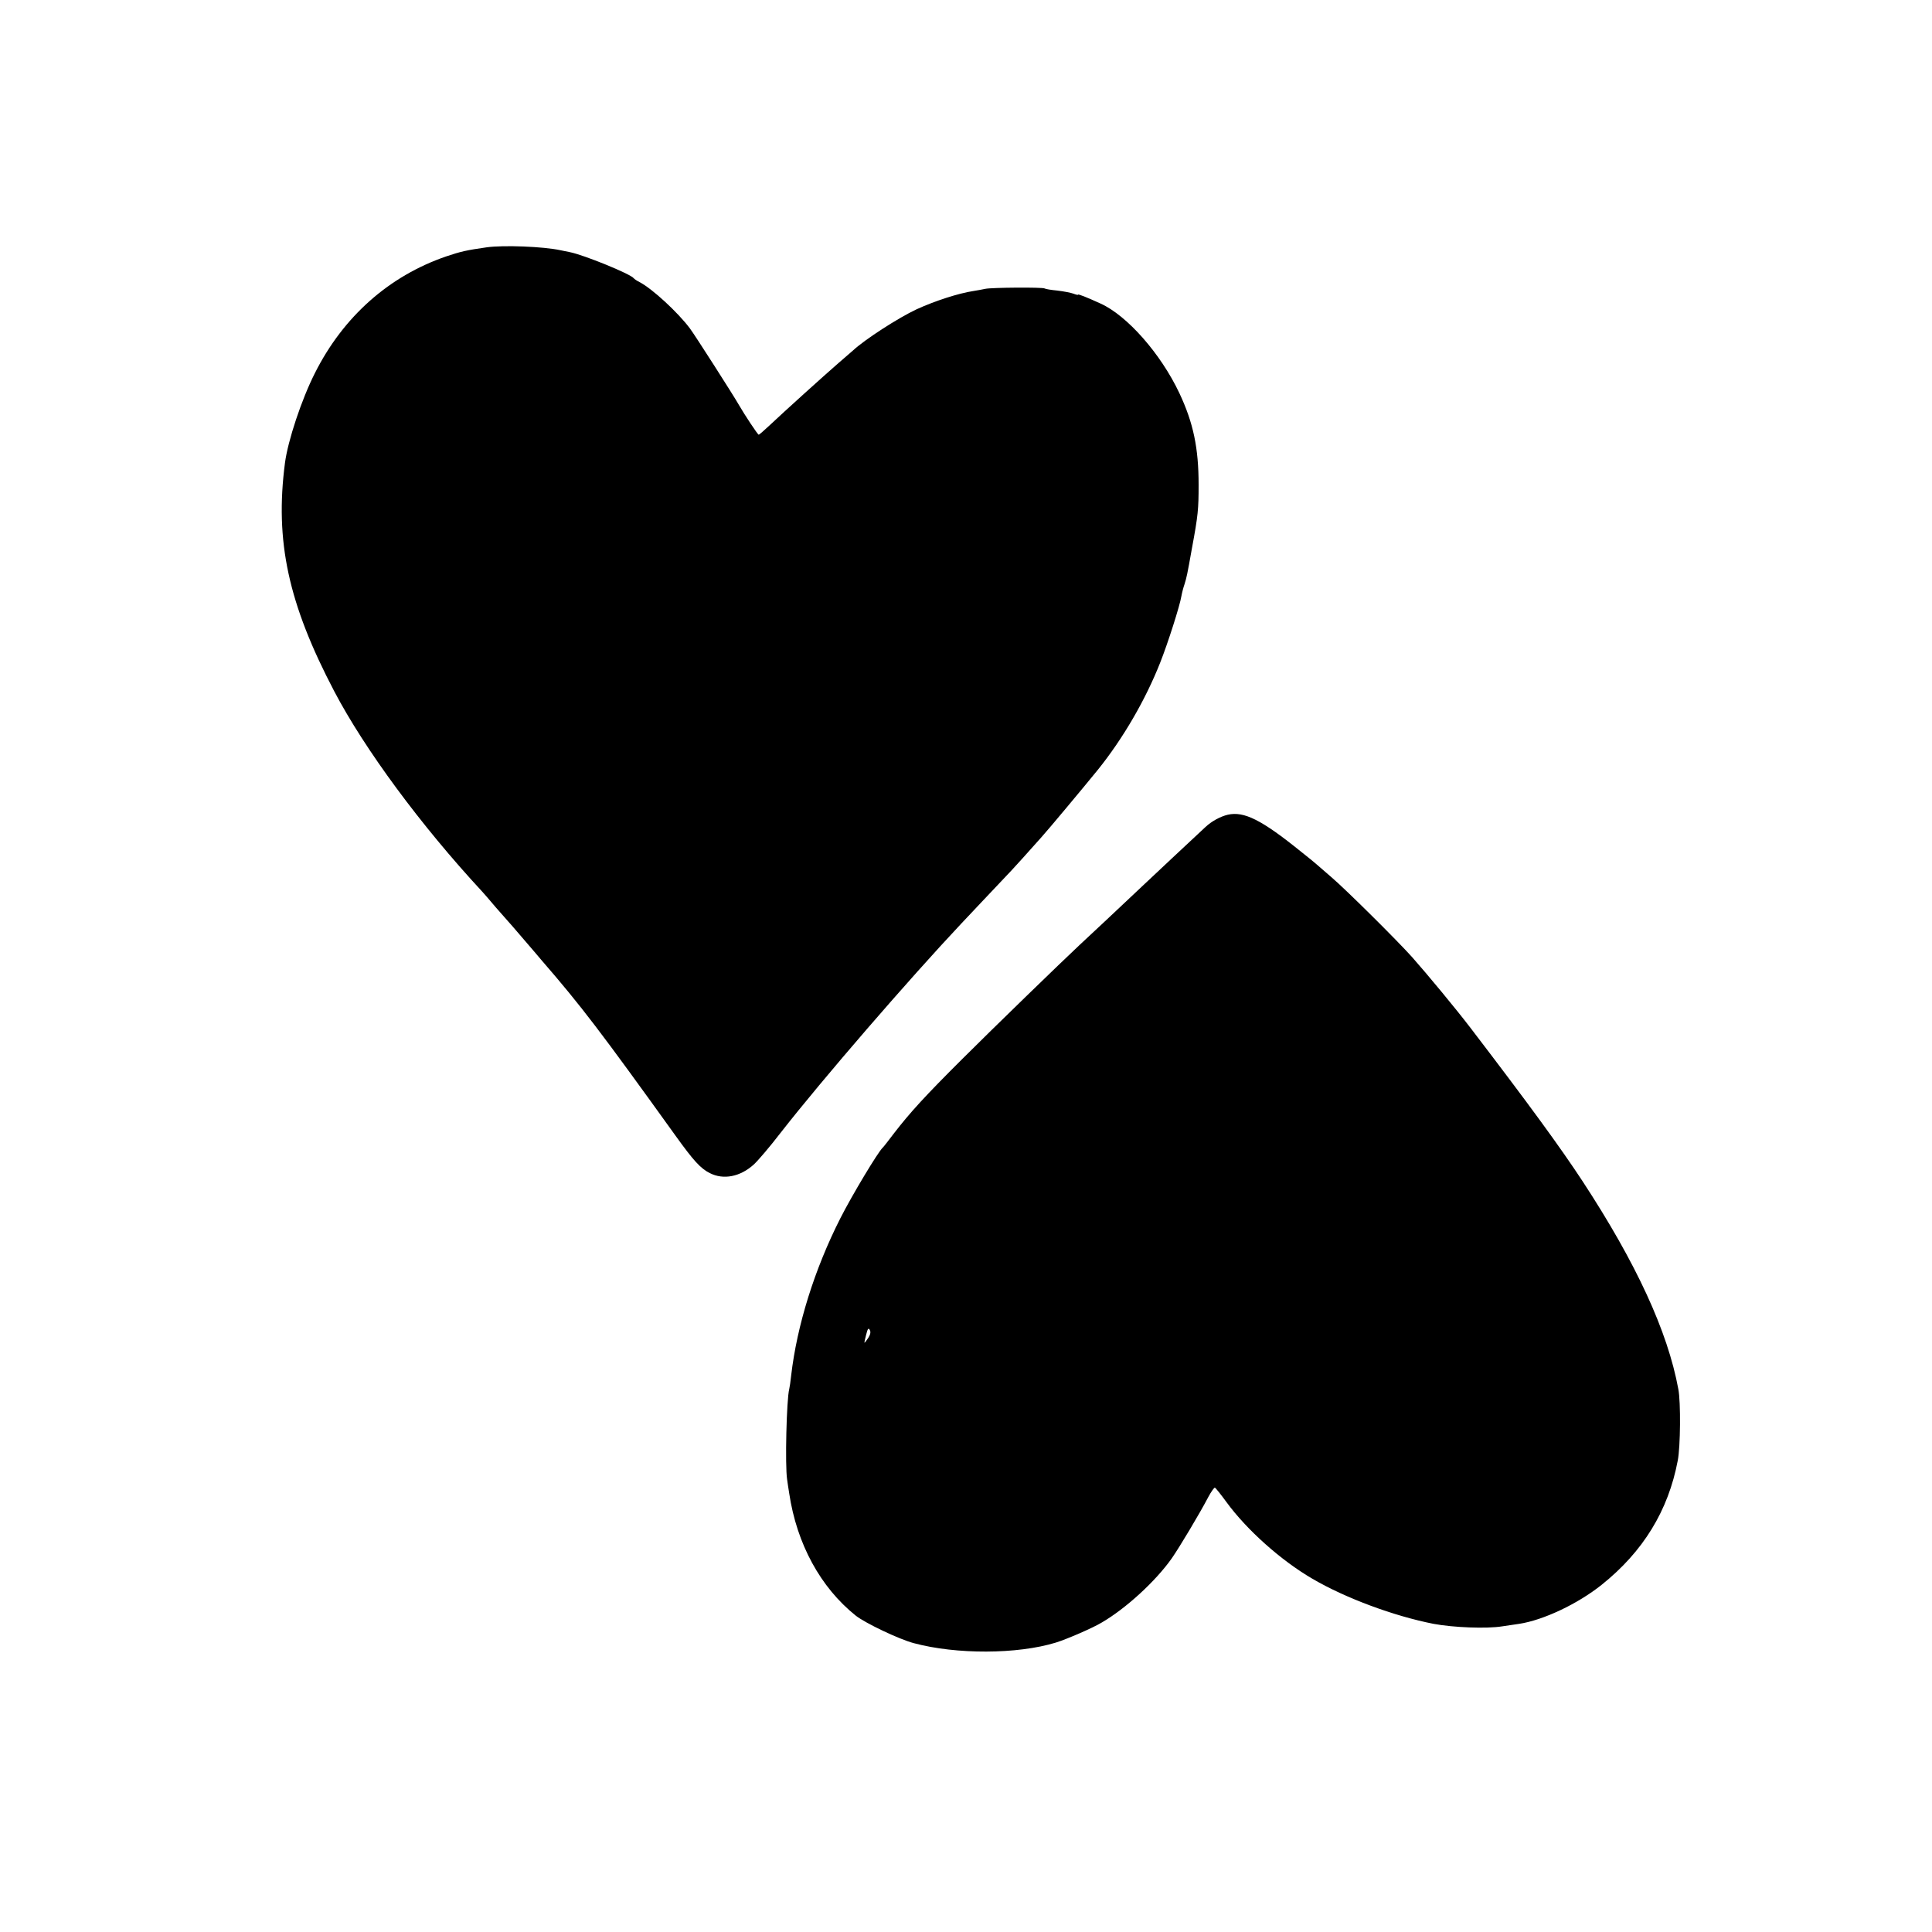
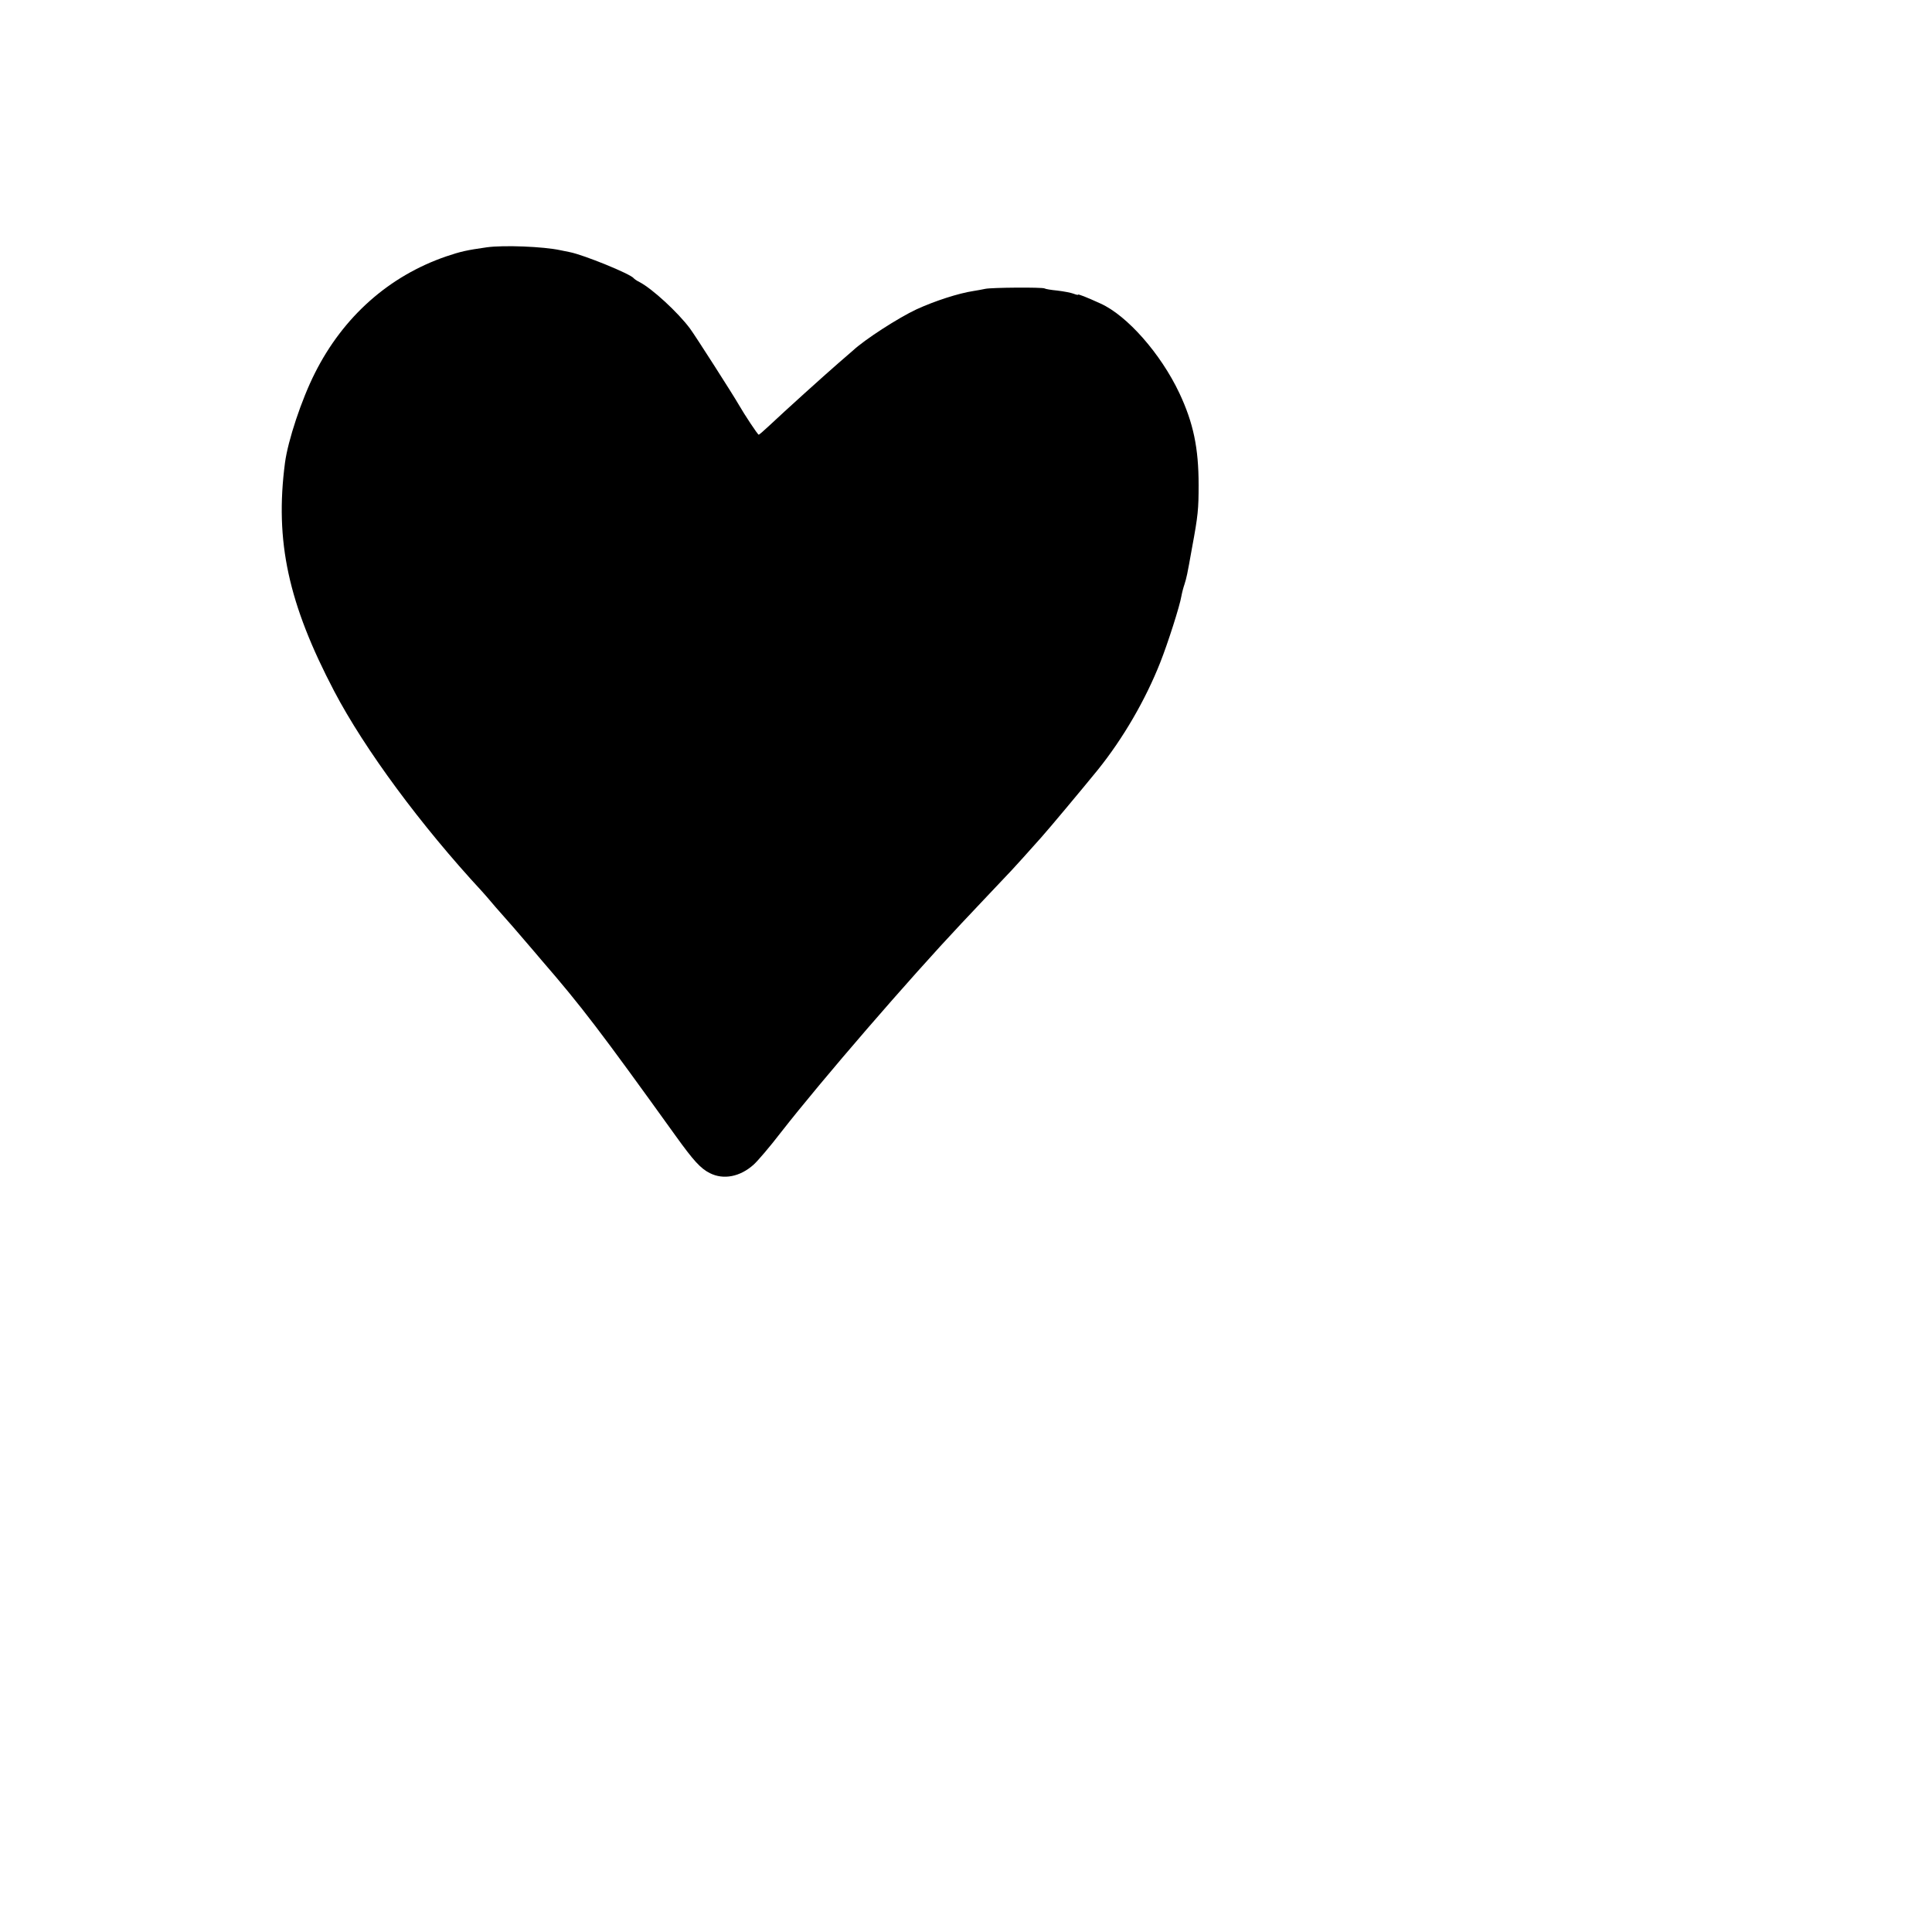
<svg xmlns="http://www.w3.org/2000/svg" version="1.0" width="1000pt" height="1000pt" viewBox="0 0 1000 1000" preserveAspectRatio="xMidYMid meet">
  <g transform="translate(0,1000) scale(0.1,-0.1)" fill="#000000" stroke="none">
-     <path d="M2520 8720 c-106 -15 -136 -22 -210 -47 -295 -101 -533 -311 -680 -604 -69 -136 -140 -350 -155 -465 -53 -405 17 -728 255 -1182 158 -301 449 -695 765 -1036 6 -6 37 -42 70 -81 33 -38 63 -72 66 -75 3 -3 38 -43 78 -90 40 -47 83 -96 94 -110 207 -239 305 -368 694 -909 92 -128 129 -169 177 -193 71 -36 157 -19 227 44 21 19 82 90 142 168 214 274 662 792 933 1080 29 30 73 78 99 105 26 28 73 77 104 110 32 33 84 89 116 125 32 36 74 83 94 105 43 48 214 253 293 350 132 164 247 363 323 555 40 101 102 295 110 345 3 17 10 44 16 61 11 36 13 43 39 189 31 167 34 200 34 325 0 191 -27 321 -100 476 -96 203 -270 401 -408 463 -72 33 -116 50 -116 46 0 -3 -11 0 -24 5 -13 5 -50 12 -83 16 -32 3 -62 8 -66 11 -11 7 -275 5 -307 -2 -14 -3 -41 -8 -60 -11 -80 -12 -202 -52 -296 -95 -94 -44 -268 -156 -330 -214 -6 -5 -40 -35 -75 -65 -75 -65 -282 -252 -355 -321 -29 -27 -54 -49 -57 -49 -5 0 -75 106 -103 155 -26 46 -228 362 -253 395 -61 82 -195 206 -261 240 -14 7 -27 16 -30 20 -16 22 -259 121 -331 135 -13 3 -35 7 -49 10 -88 19 -293 27 -380 15z" />
-     <path d="M6355 5783 c-38 -9 -83 -33 -116 -64 -63 -58 -282 -264 -330 -309 -62 -59 -284 -267 -323 -303 -88 -82 -451 -434 -605 -588 -194 -193 -272 -279 -353 -384 -29 -38 -55 -72 -59 -75 -24 -22 -157 -243 -219 -365 -134 -264 -225 -555 -255 -815 -3 -30 -8 -62 -10 -70 -14 -54 -22 -396 -11 -467 2 -16 7 -48 11 -73 39 -261 162 -487 345 -633 50 -39 224 -122 300 -142 220 -59 536 -58 735 3 55 17 190 75 238 104 125 73 278 213 362 332 39 56 144 231 190 319 14 26 29 47 33 47 4 -1 31 -35 61 -76 104 -142 280 -300 443 -395 172 -101 424 -194 628 -234 102 -19 274 -26 355 -13 27 4 67 10 88 13 125 19 303 103 427 202 215 172 345 384 394 643 14 70 16 304 3 370 -55 299 -218 652 -495 1075 -117 178 -276 396 -581 795 -74 97 -224 278 -302 366 -78 87 -344 351 -418 414 -35 30 -69 60 -75 65 -6 6 -42 35 -81 66 -205 166 -296 211 -380 192z m-1861 -2708 c-9 -14 -18 -25 -19 -25 -2 0 2 18 8 41 8 32 12 38 19 25 6 -10 3 -24 -8 -41z" />
+     <path d="M2520 8720 c-106 -15 -136 -22 -210 -47 -295 -101 -533 -311 -680 -604 -69 -136 -140 -350 -155 -465 -53 -405 17 -728 255 -1182 158 -301 449 -695 765 -1036 6 -6 37 -42 70 -81 33 -38 63 -72 66 -75 3 -3 38 -43 78 -90 40 -47 83 -96 94 -110 207 -239 305 -368 694 -909 92 -128 129 -169 177 -193 71 -36 157 -19 227 44 21 19 82 90 142 168 214 274 662 792 933 1080 29 30 73 78 99 105 26 28 73 77 104 110 32 33 84 89 116 125 32 36 74 83 94 105 43 48 214 253 293 350 132 164 247 363 323 555 40 101 102 295 110 345 3 17 10 44 16 61 11 36 13 43 39 189 31 167 34 200 34 325 0 191 -27 321 -100 476 -96 203 -270 401 -408 463 -72 33 -116 50 -116 46 0 -3 -11 0 -24 5 -13 5 -50 12 -83 16 -32 3 -62 8 -66 11 -11 7 -275 5 -307 -2 -14 -3 -41 -8 -60 -11 -80 -12 -202 -52 -296 -95 -94 -44 -268 -156 -330 -214 -6 -5 -40 -35 -75 -65 -75 -65 -282 -252 -355 -321 -29 -27 -54 -49 -57 -49 -5 0 -75 106 -103 155 -26 46 -228 362 -253 395 -61 82 -195 206 -261 240 -14 7 -27 16 -30 20 -16 22 -259 121 -331 135 -13 3 -35 7 -49 10 -88 19 -293 27 -380 15" />
  </g>
</svg>